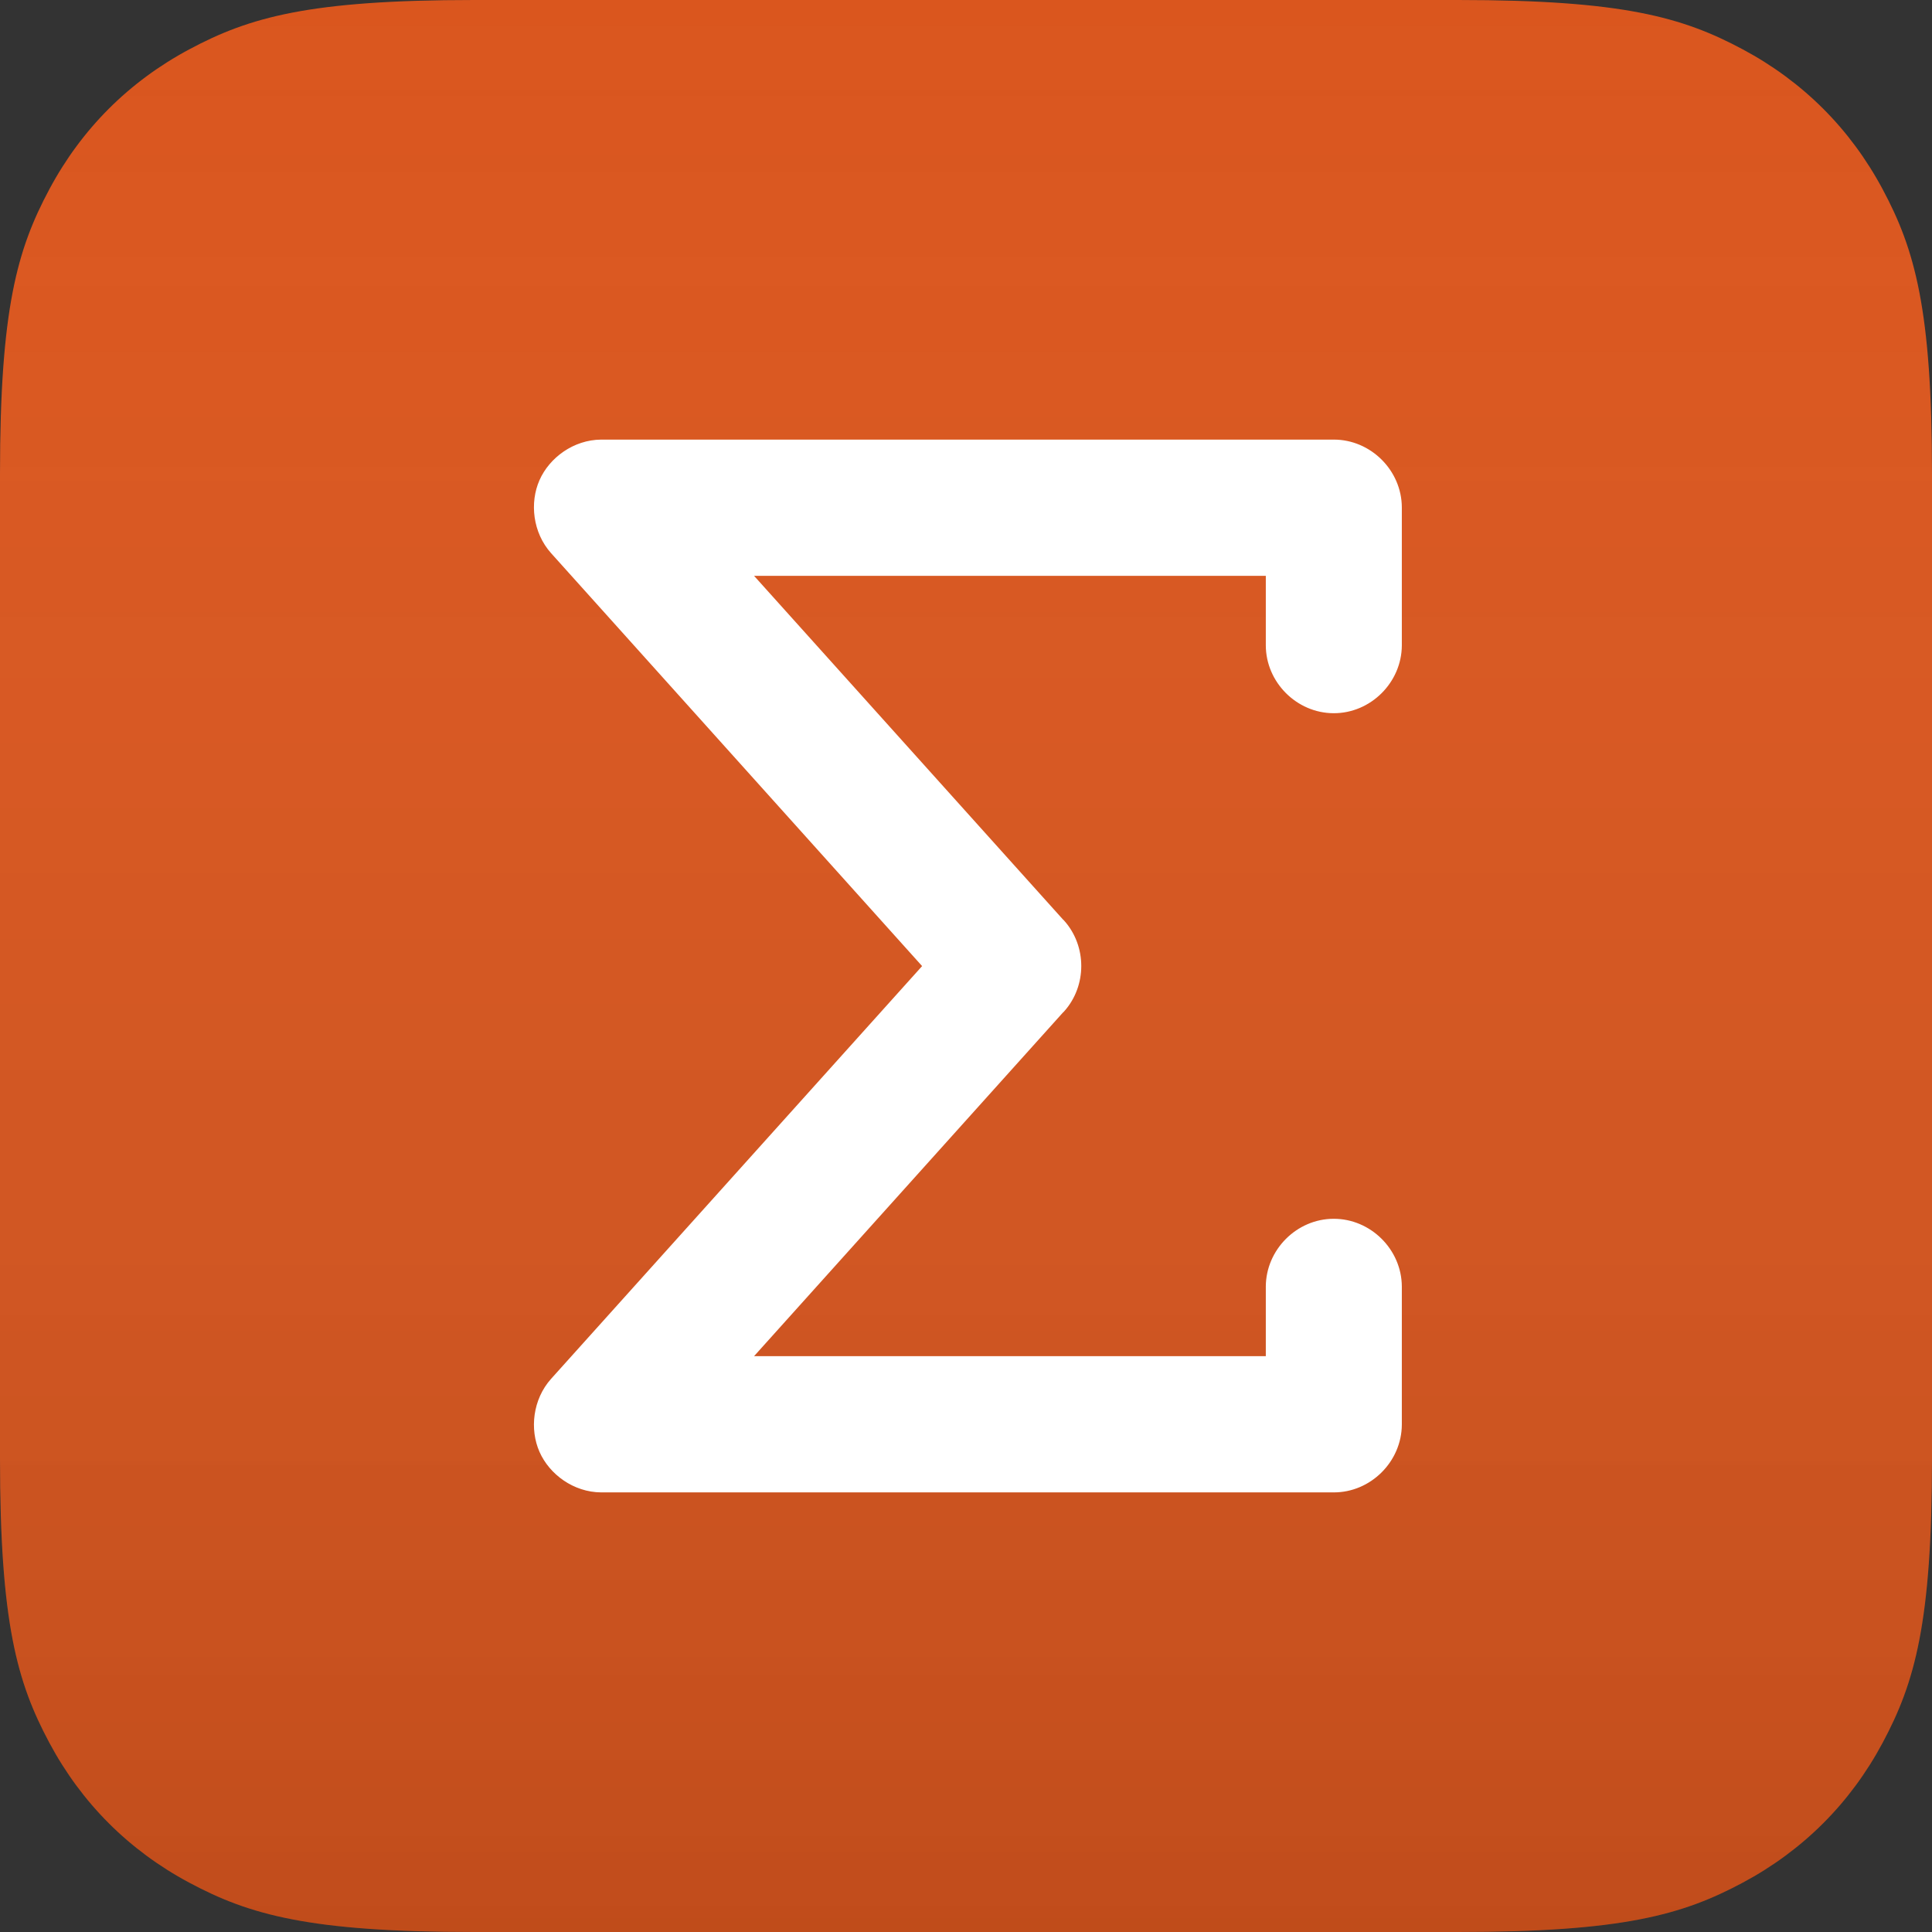
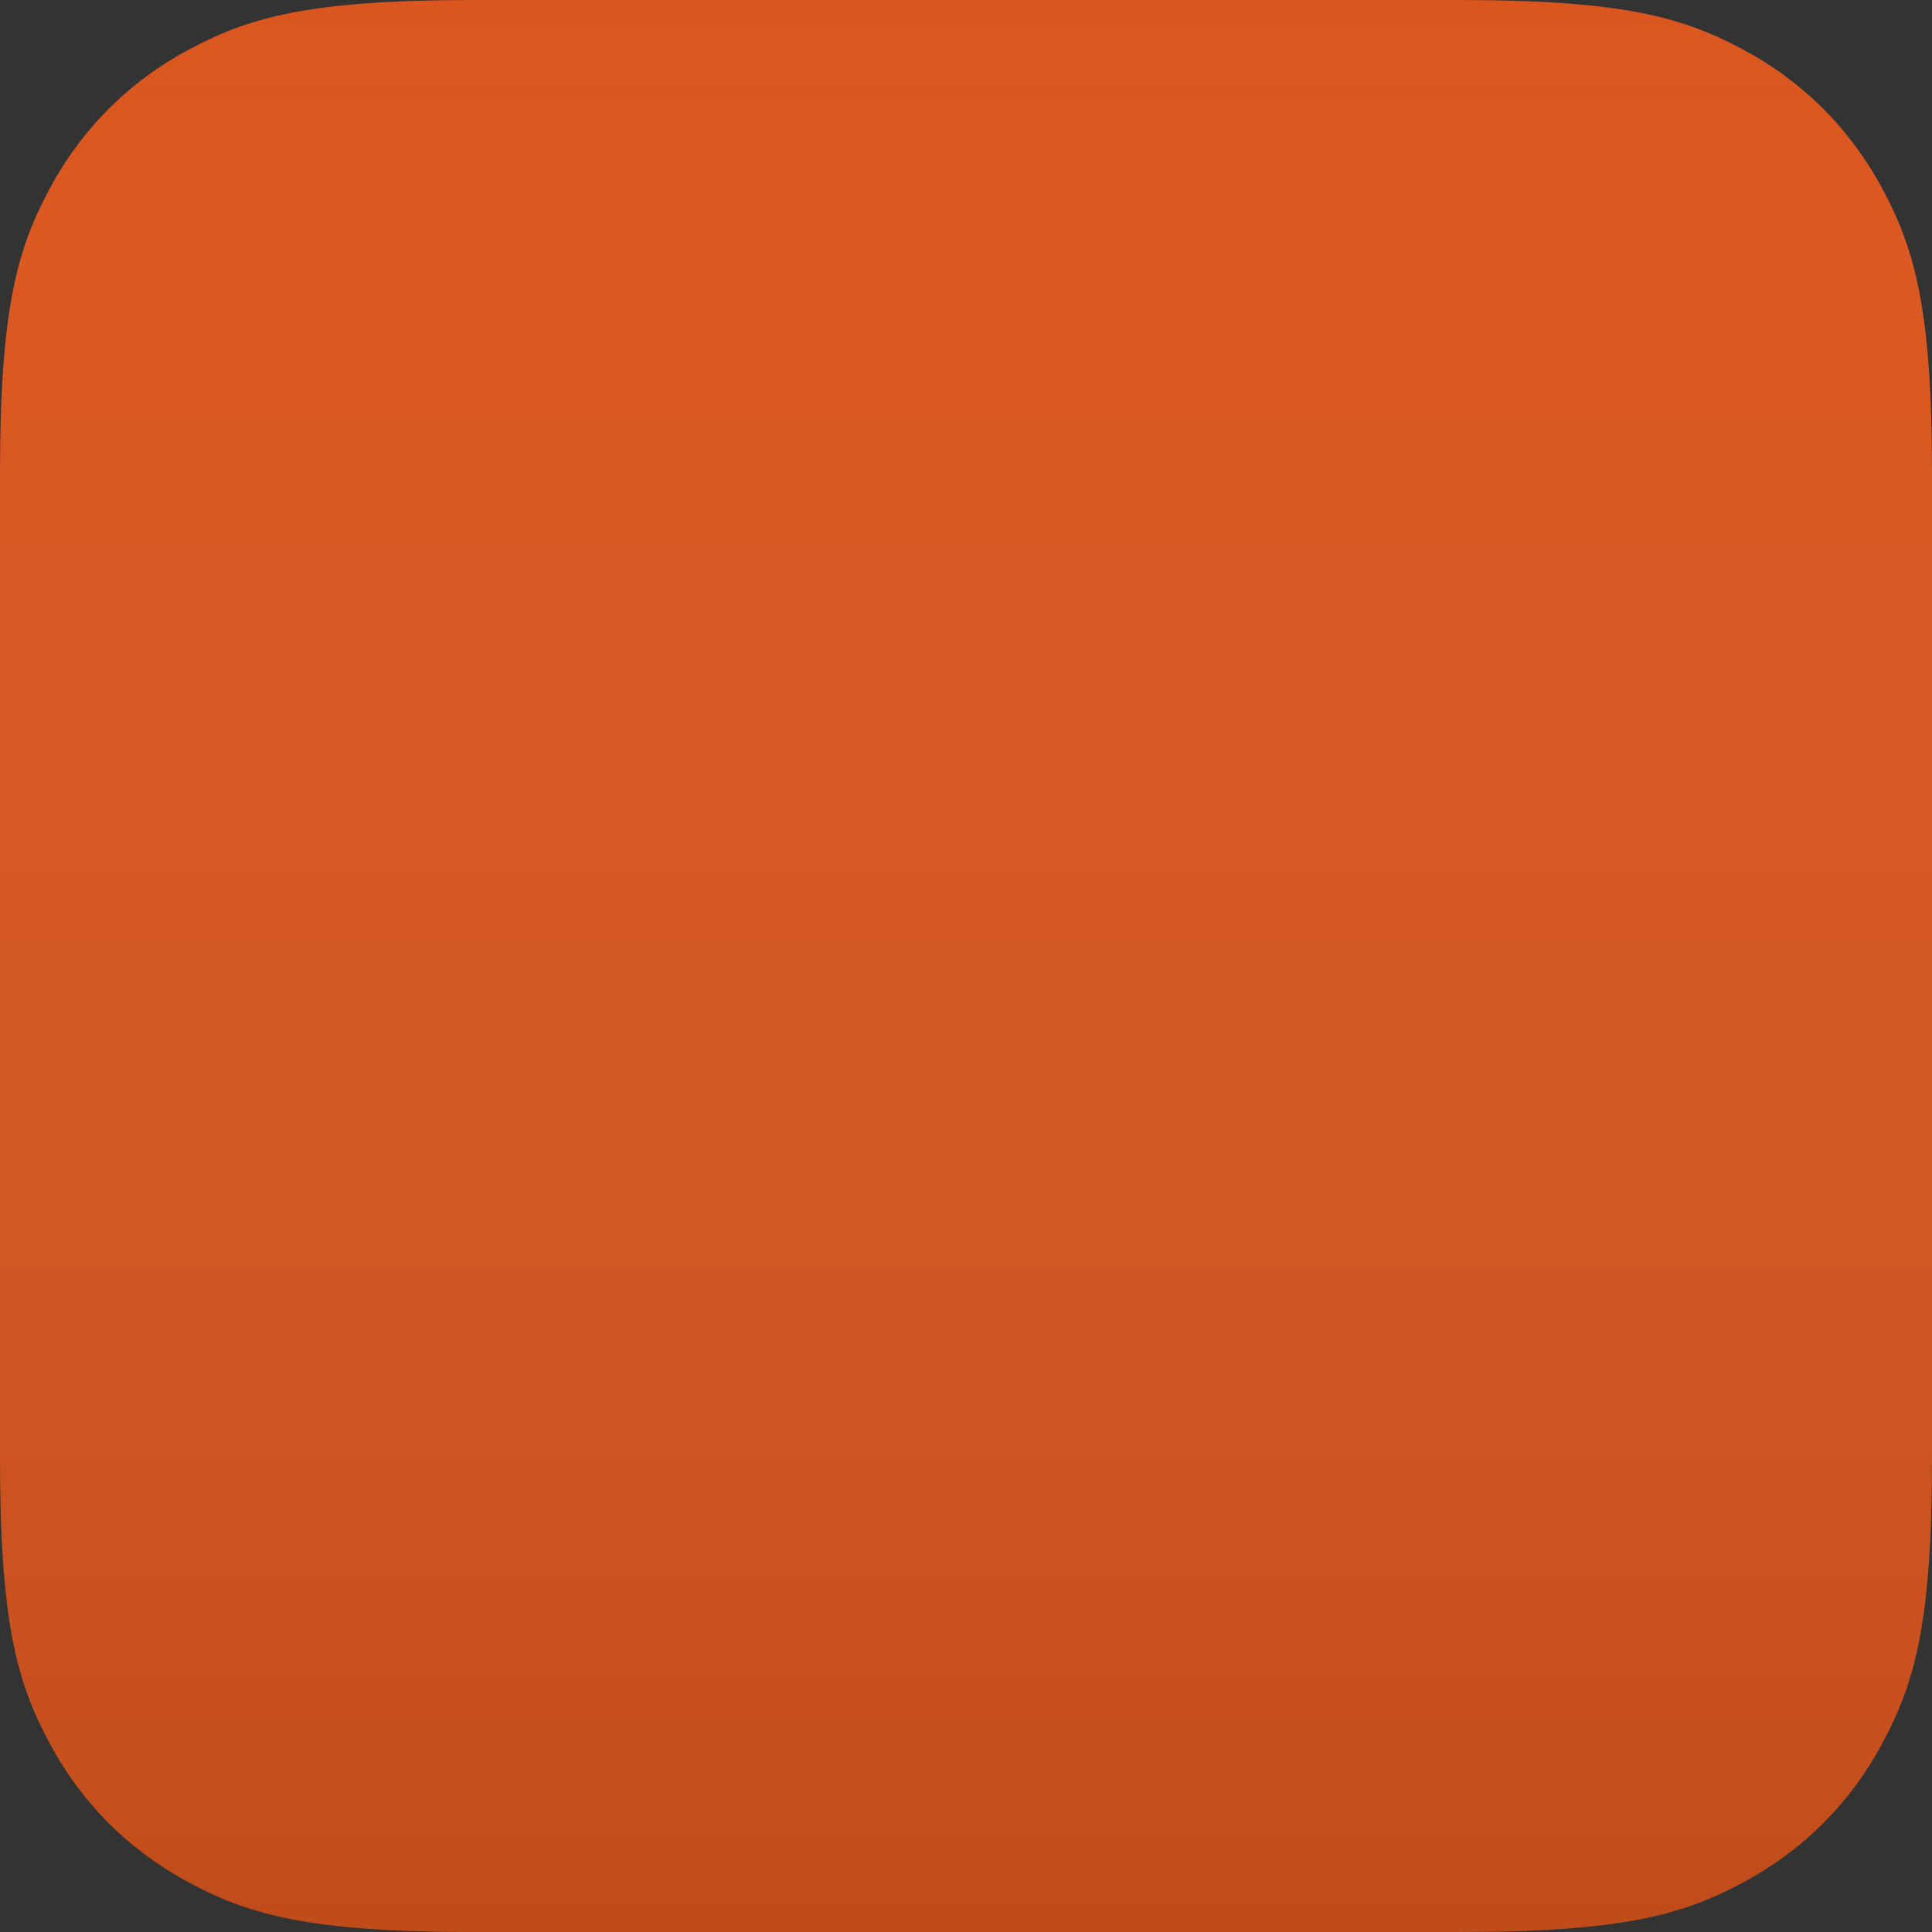
<svg xmlns="http://www.w3.org/2000/svg" xmlns:xlink="http://www.w3.org/1999/xlink" width="512px" height="512px" viewBox="0 0 512 512" version="1.1">
  <rect x="0" y="0" width="512" height="512" fill="#333333" stroke="none" />
  <title>Asset Summary@2x</title>
  <defs>
    <linearGradient x1="50%" y1="0%" x2="50%" y2="100%" id="linearGradient-1">
      <stop stop-color="#FFFFFF" stop-opacity="0" offset="0%" />
      <stop stop-color="#000000" stop-opacity="0.117" offset="100%" />
    </linearGradient>
    <path d="M125.63,0 L386.37,7.25467311e-15 C430.054,-4.215174e-15 445.895,4.548 461.865,13.09 C477.836,21.631 490.369,34.164 498.91,50.135 C507.452,66.105 512,81.946 512,125.63 L512,386.37 C512,430.054 507.452,445.895 498.91,461.865 C490.369,477.836 477.836,490.369 461.865,498.91 C445.895,507.452 430.054,512 386.37,512 L125.63,512 C81.946,512 66.105,507.452 50.135,498.91 C34.164,490.369 21.631,477.836 13.09,461.865 C4.548,445.895 0,430.054 0,386.37 L0,125.63 C0,81.946 4.548,66.105 13.09,50.135 C21.631,34.164 34.164,21.631 50.135,13.09 C66.105,4.548 81.946,0 125.63,0 Z" id="path-2" />
  </defs>
  <g id="Asset-Summary" stroke="none" fill="none">
    <g id="bg-copy" fill-rule="evenodd">
      <g id="Rectangle">
        <use fill="#DA561E" xlink:href="#path-2" />
        <use fill="url(#linearGradient-1)" xlink:href="#path-2" />
      </g>
    </g>
-     <path d="M159.32,117 C152.194,117.048 145.986,121.663 143.43,127.448 C140.874,133.232 141.668,140.966 146.429,146.277 L245.039,256.023 L146.429,365.725 C141.667,371.035 140.874,378.769 143.43,384.554 C145.986,390.339 152.194,394.958 159.32,395 C159.351,395 159.382,395 159.412,395 L353.409,395 C362.953,395.046 370.967,387.074 371,377.516 C371,377.5 371,377.485 371,377.47 L371,341.022 C371,341.007 371,340.991 371,340.976 C370.977,331.416 362.953,323.455 353.409,323.492 C343.911,323.515 335.984,331.464 335.952,340.976 C335.952,340.991 335.952,341.007 335.952,341.022 L335.952,359.896 L198.713,359.896 L281.566,267.723 C281.582,267.723 281.597,267.723 281.612,267.723 C287.526,261.125 287.526,250.875 281.612,244.277 C281.597,244.277 281.582,244.277 281.566,244.277 L198.713,152.104 L335.952,152.104 L335.952,170.978 C335.952,170.993 335.952,171.008 335.952,171.024 C335.975,180.536 343.911,188.476 353.409,188.508 C362.953,188.554 370.967,180.583 371,171.024 C371,171.008 371,170.993 371,170.978 L371,134.53 C371,134.515 371,134.5 371,134.484 C370.977,124.938 362.981,116.984 353.454,117 L159.412,117 C159.382,117 159.351,117 159.32,117 L159.32,117 Z" id="Path" stroke="#FFFFFF" stroke-width="1" fill="#FFFFFF" fill-rule="nonzero" />
  </g>
</svg>